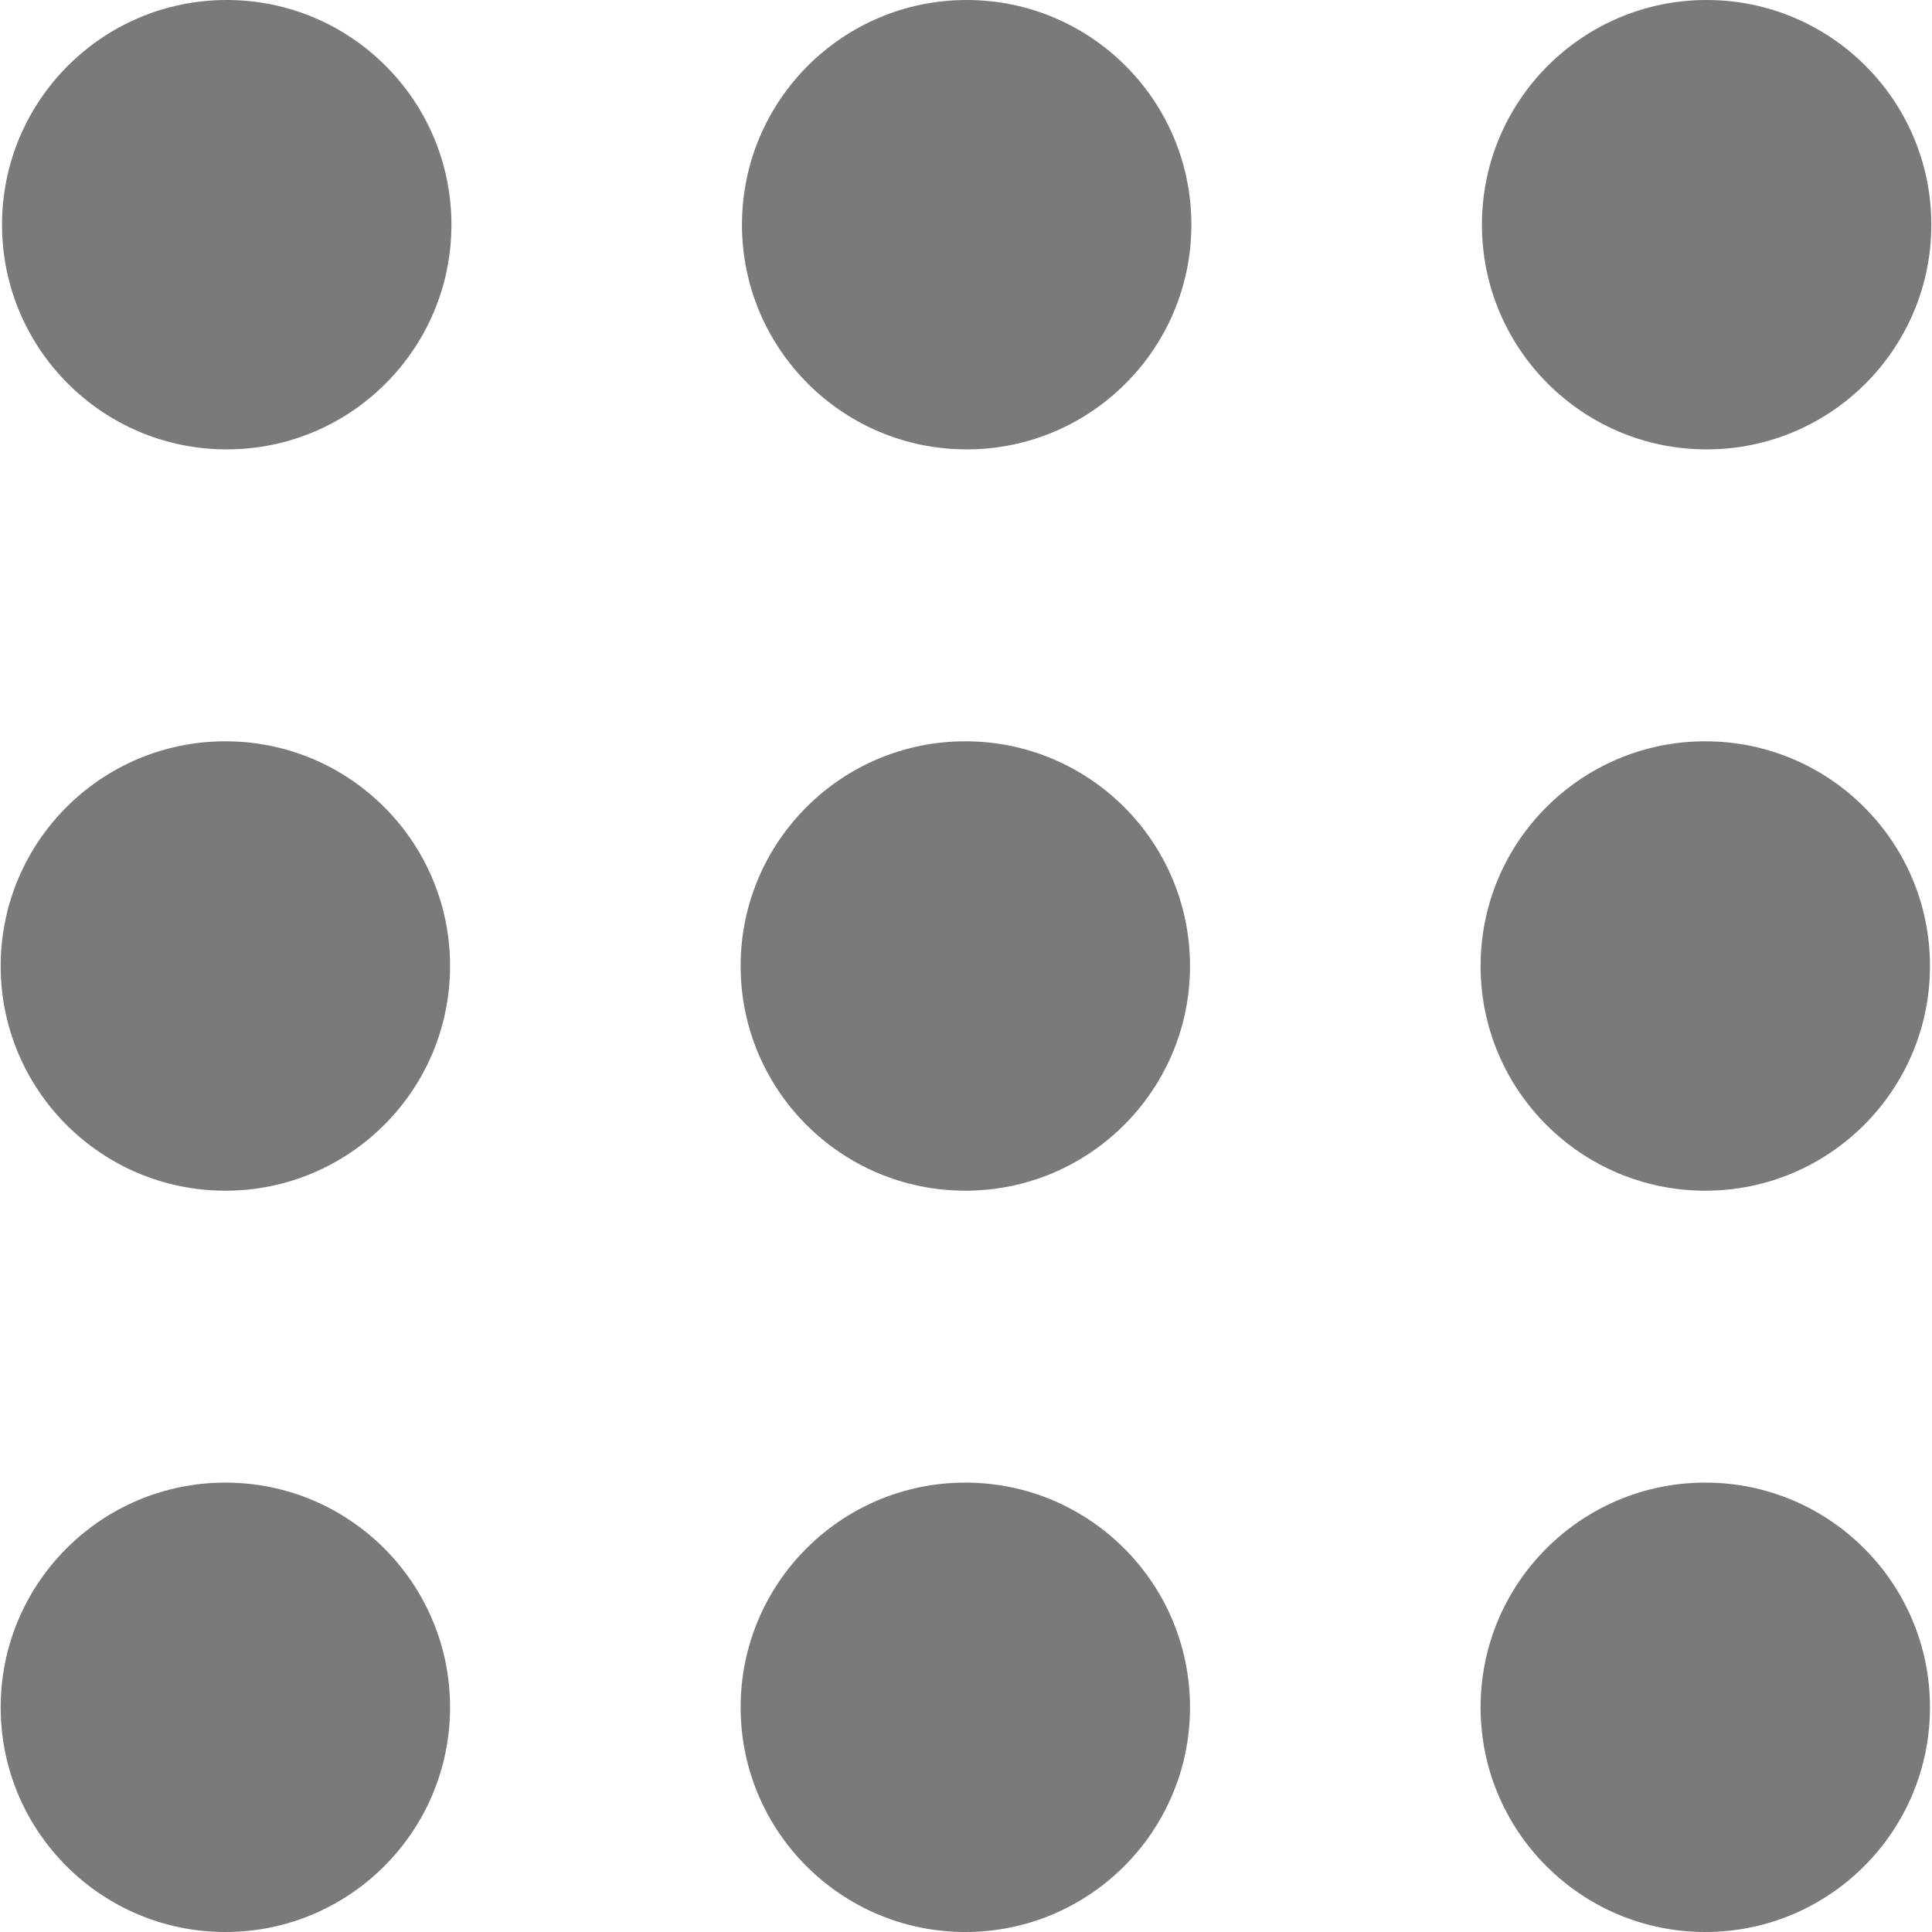
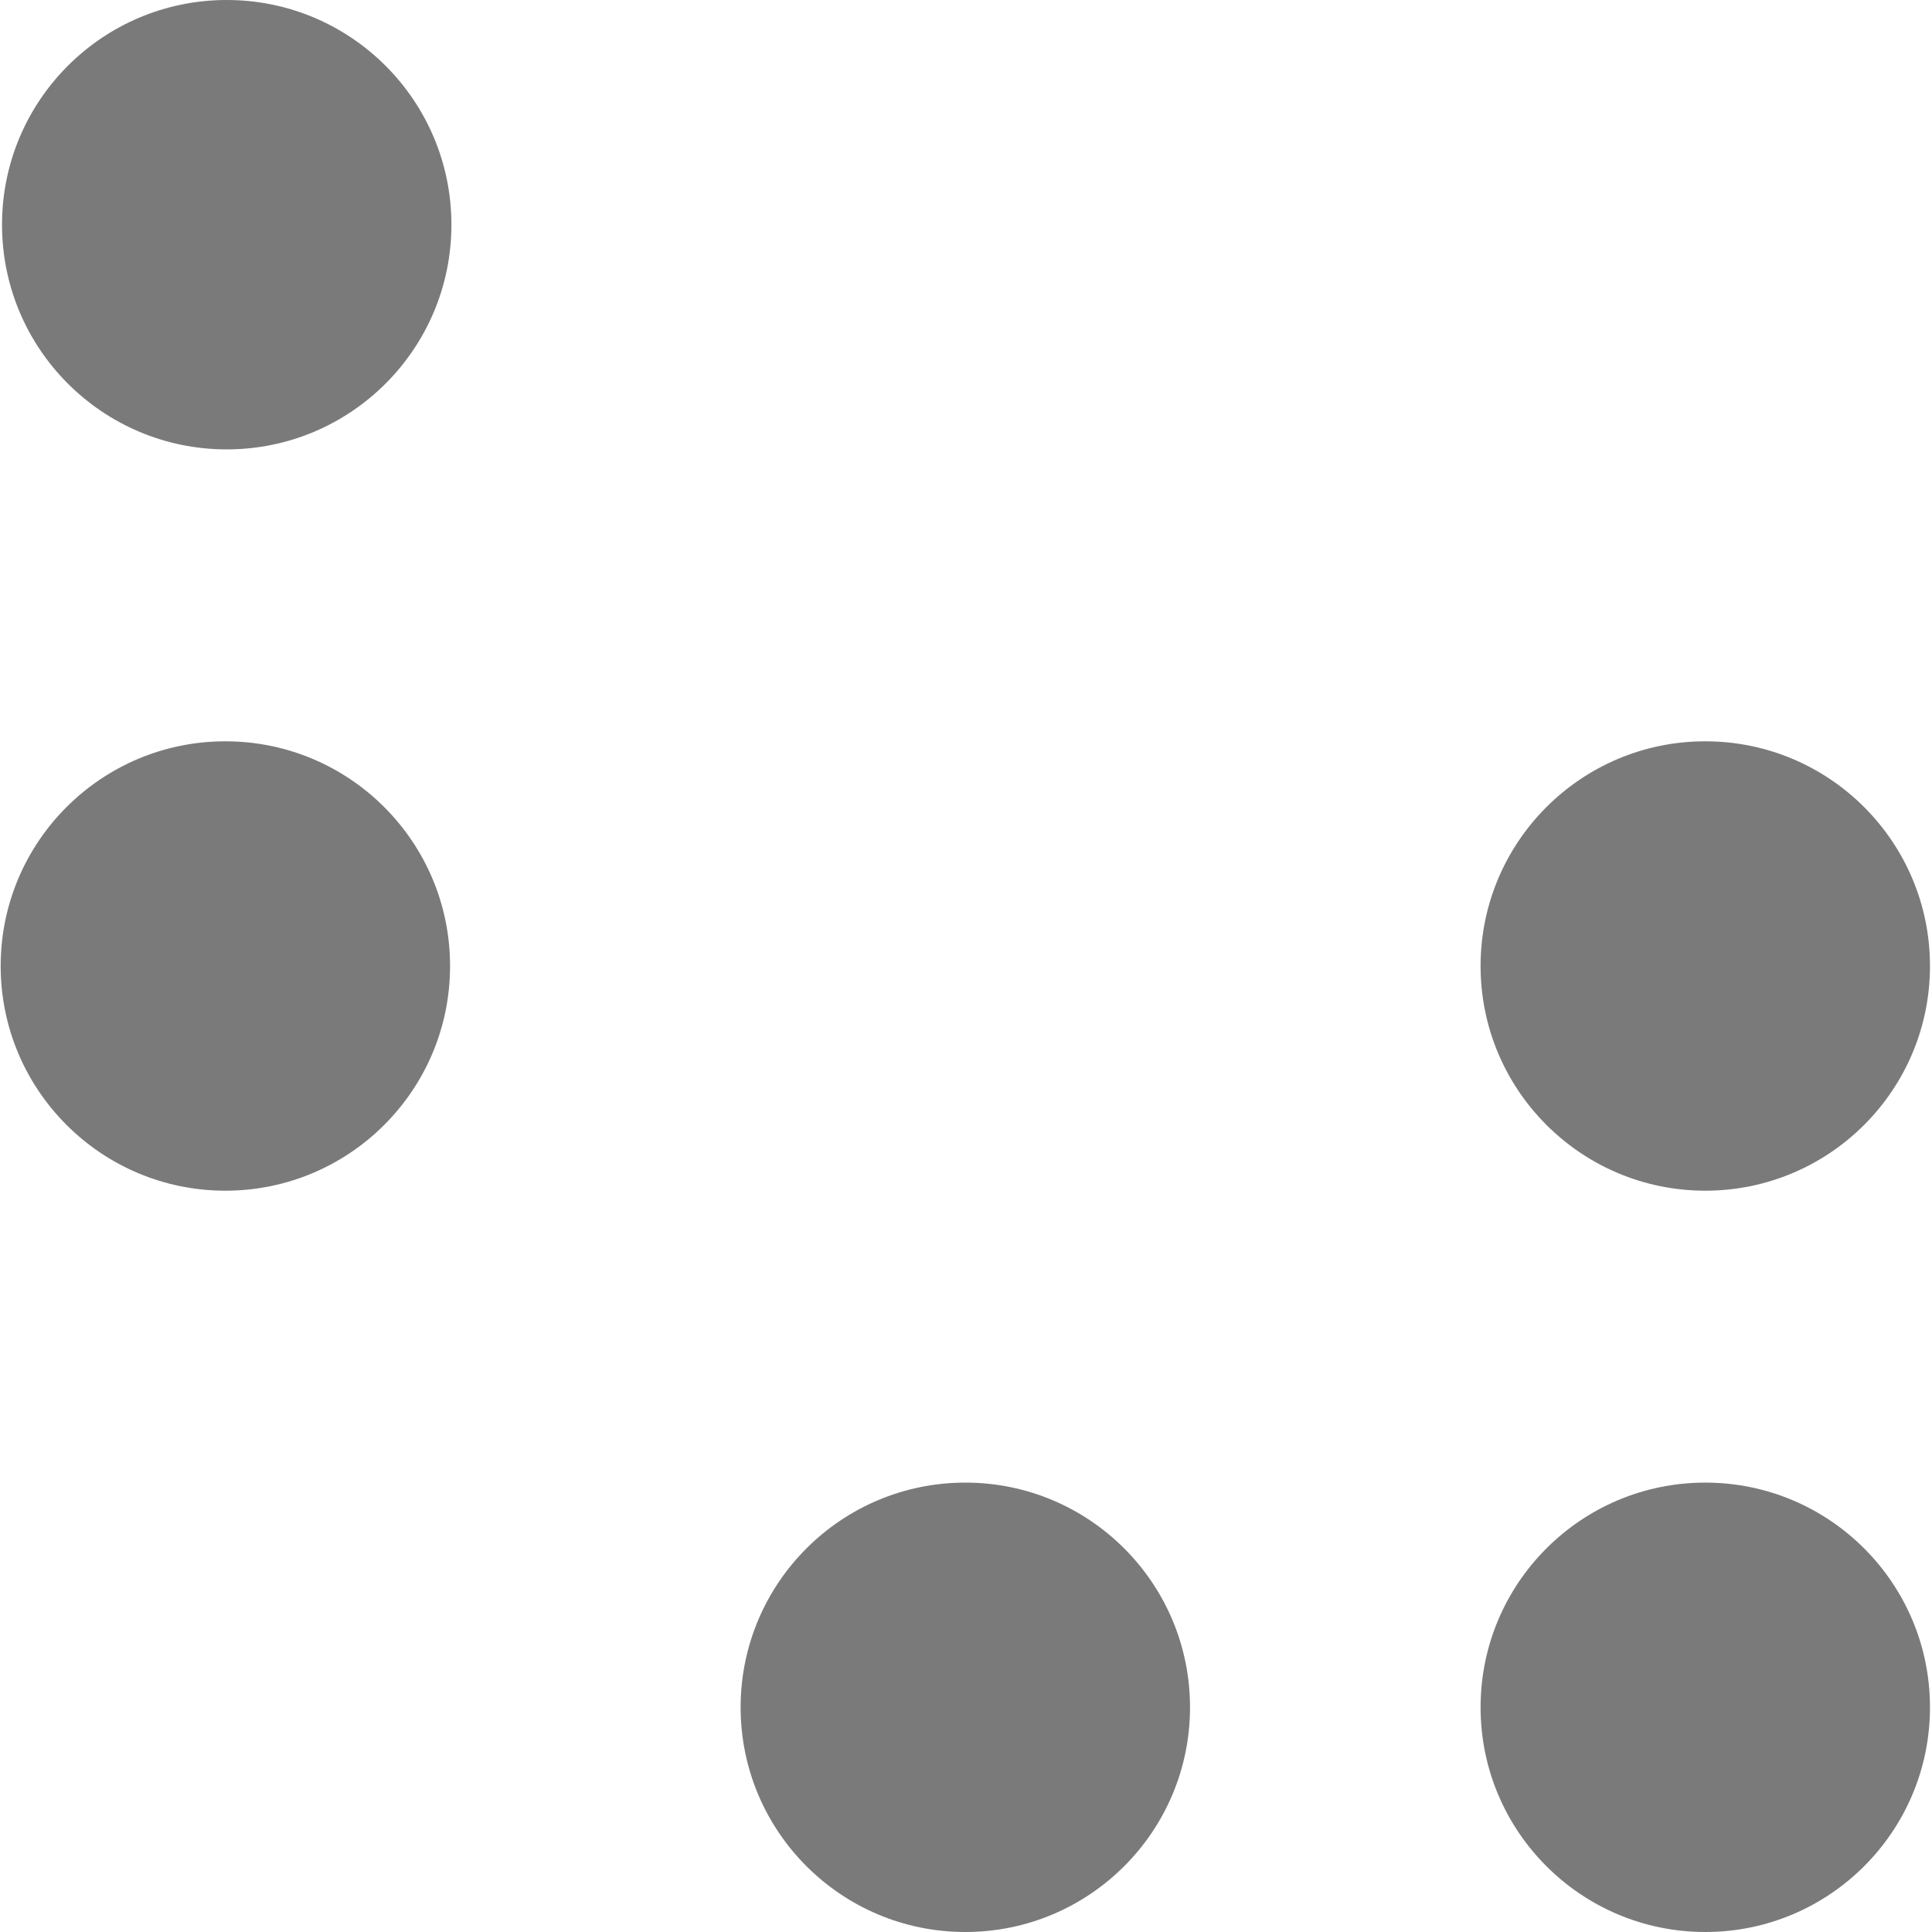
<svg xmlns="http://www.w3.org/2000/svg" width="43" height="43" viewBox="0 0 43 43" fill="none">
  <g clip-path="url(#clip0_8_25)">
    <path d="M5.046 10.002C7.808 10.002 10.047 7.763 10.047 5.001C10.047 2.239 7.808 0 5.046 0C2.284 0 0.045 2.239 0.045 5.001C0.045 7.763 2.284 10.002 5.046 10.002Z" fill="#7A7A7A" />
-     <path d="M37.984 10.002C40.746 10.002 42.985 7.763 42.985 5.001C42.985 2.239 40.746 0 37.984 0C35.222 0 32.983 2.239 32.983 5.001C32.983 7.763 35.222 10.002 37.984 10.002Z" fill="#7A7A7A" />
-     <path d="M21.515 10.002C24.277 10.002 26.516 7.763 26.516 5.001C26.516 2.239 24.277 0 21.515 0C18.753 0 16.514 2.239 16.514 5.001C16.514 7.763 18.753 10.002 21.515 10.002Z" fill="#7A7A7A" />
    <path d="M5.016 26.501C7.778 26.501 10.017 24.262 10.017 21.5C10.017 18.738 7.778 16.499 5.016 16.499C2.254 16.499 0.015 18.738 0.015 21.5C0.015 24.262 2.254 26.501 5.016 26.501Z" fill="#7A7A7A" />
    <path d="M37.954 26.501C40.716 26.501 42.955 24.262 42.955 21.5C42.955 18.738 40.716 16.499 37.954 16.499C35.192 16.499 32.953 18.738 32.953 21.5C32.953 24.262 35.192 26.501 37.954 26.501Z" fill="#7A7A7A" />
-     <path d="M21.485 26.501C24.247 26.501 26.486 24.262 26.486 21.5C26.486 18.738 24.247 16.499 21.485 16.499C18.723 16.499 16.484 18.738 16.484 21.5C16.484 24.262 18.723 26.501 21.485 26.501Z" fill="#7A7A7A" />
-     <path d="M5.016 43C7.778 43 10.017 40.761 10.017 37.999C10.017 35.237 7.778 32.998 5.016 32.998C2.254 32.998 0.015 35.237 0.015 37.999C0.015 40.761 2.254 43 5.016 43Z" fill="#7A7A7A" />
    <path d="M37.954 43C40.716 43 42.955 40.761 42.955 37.999C42.955 35.237 40.716 32.998 37.954 32.998C35.192 32.998 32.953 35.237 32.953 37.999C32.953 40.761 35.192 43 37.954 43Z" fill="#7A7A7A" />
    <path d="M21.485 43C24.247 43 26.486 40.761 26.486 37.999C26.486 35.237 24.247 32.998 21.485 32.998C18.723 32.998 16.484 35.237 16.484 37.999C16.484 40.761 18.723 43 21.485 43Z" fill="#7A7A7A" />
  </g>
  <defs>
    <clipPath id="clip0_8_25">
      <rect width="43" height="43" fill="white" />
    </clipPath>
  </defs>
</svg>